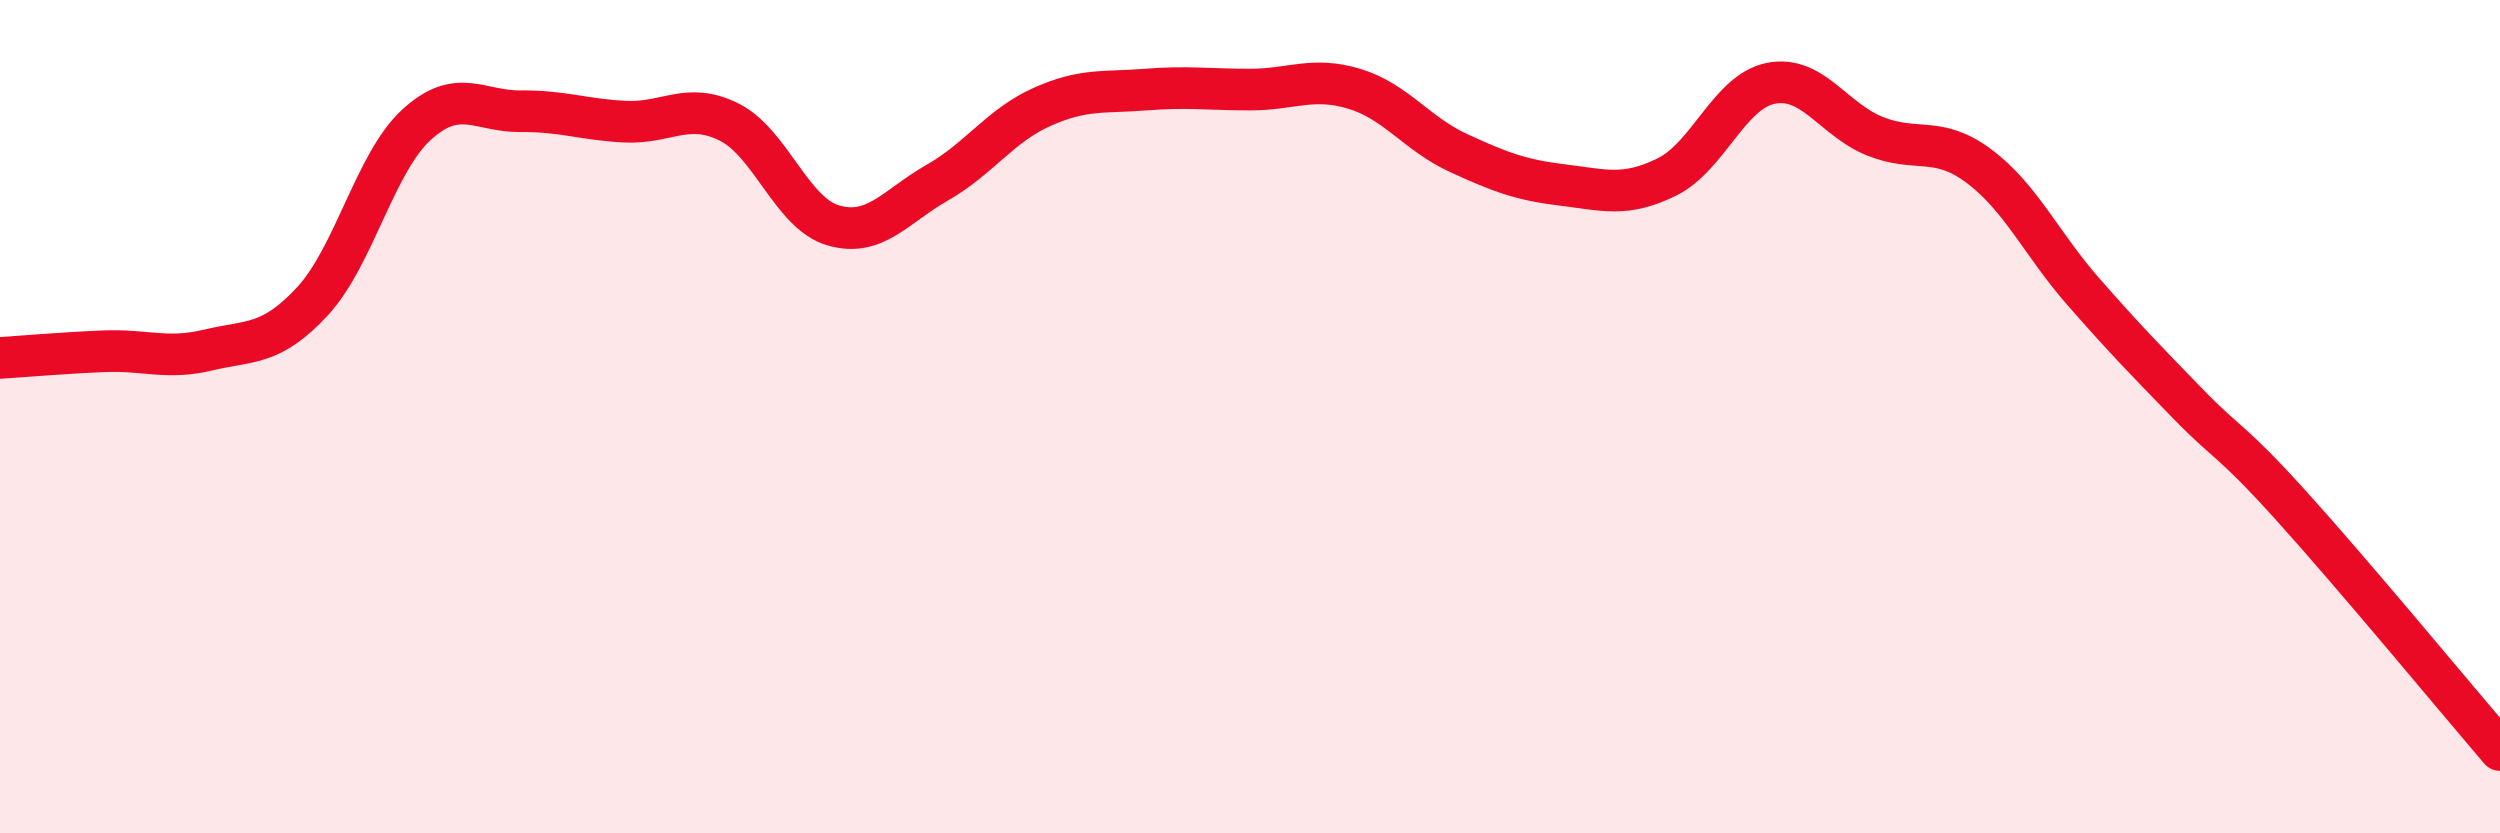
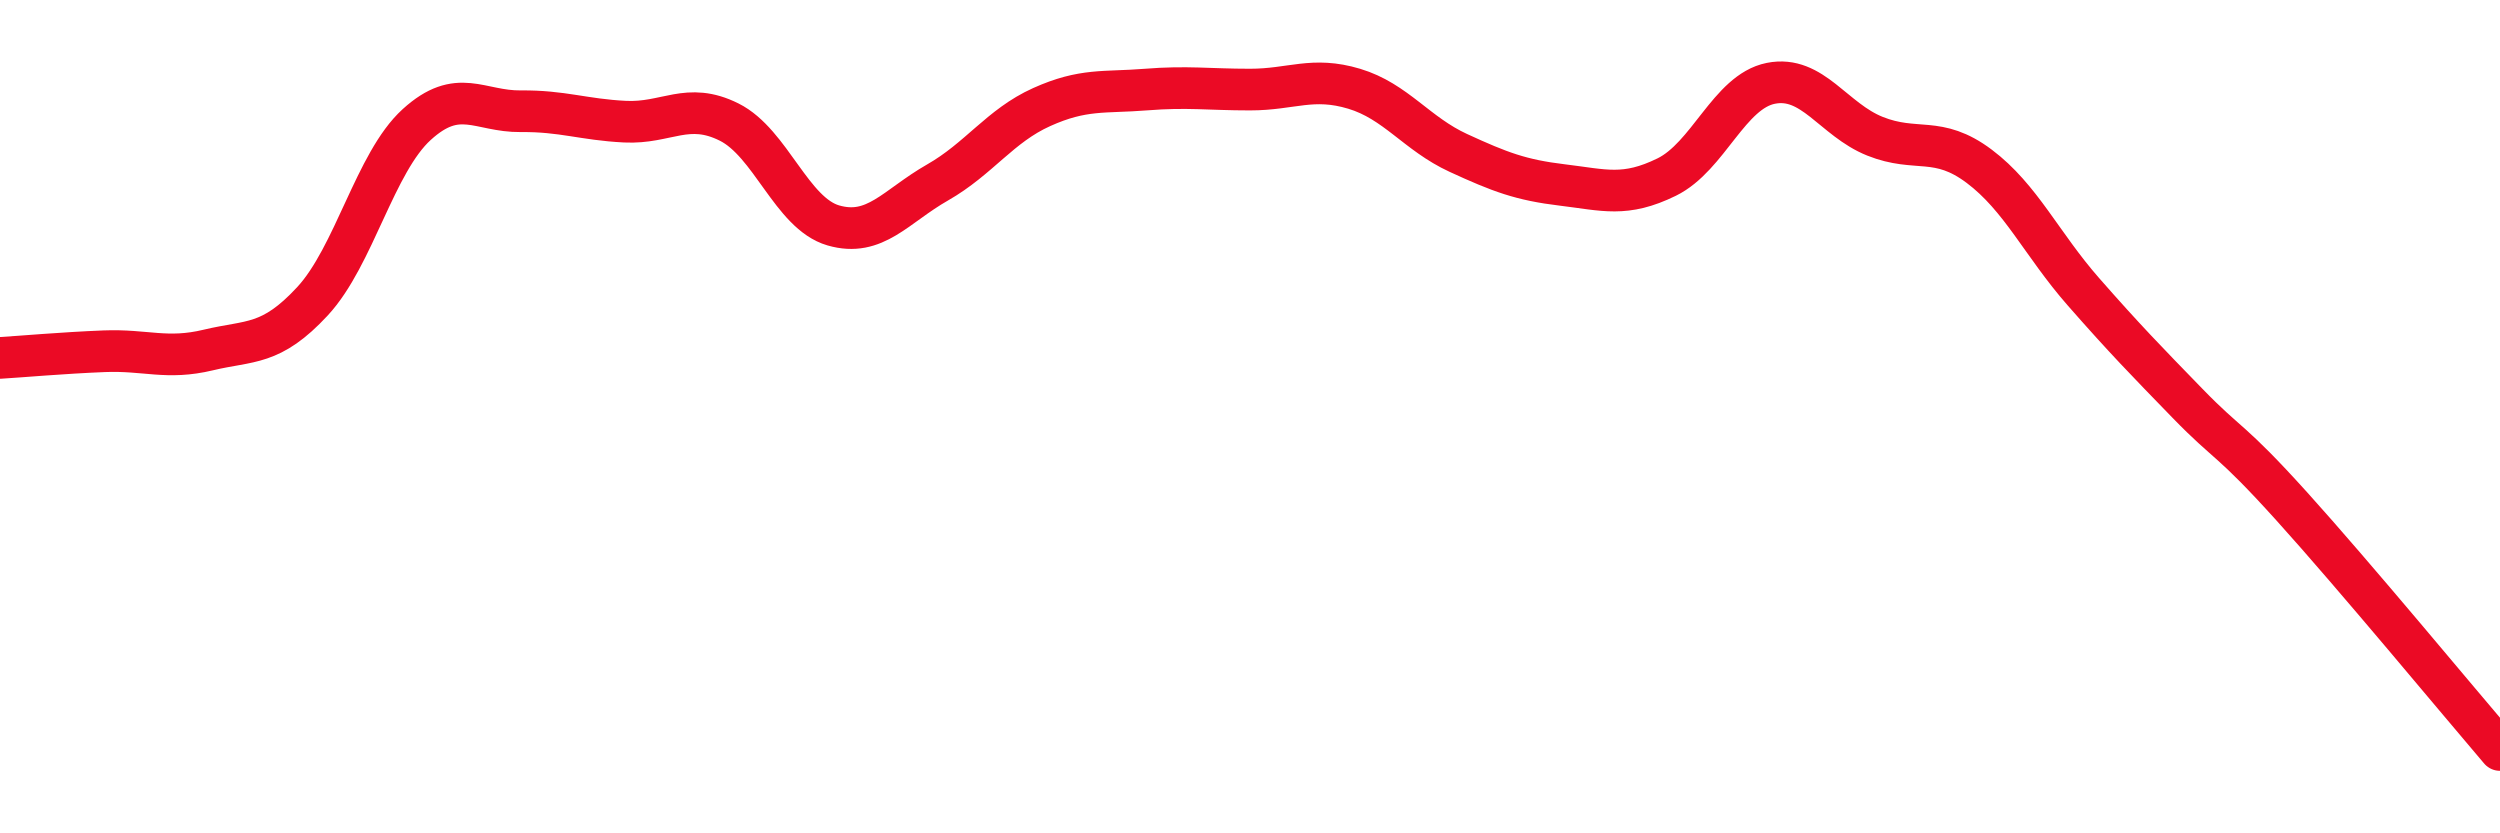
<svg xmlns="http://www.w3.org/2000/svg" width="60" height="20" viewBox="0 0 60 20">
-   <path d="M 0,8.59 C 0.5,8.56 1.5,8.47 2.5,8.43 C 3.5,8.39 4,8.64 5,8.4 C 6,8.16 6.5,8.31 7.5,7.23 C 8.5,6.15 9,3.9 10,2.99 C 11,2.08 11.5,2.68 12.5,2.67 C 13.5,2.66 14,2.87 15,2.92 C 16,2.97 16.5,2.43 17.5,2.93 C 18.5,3.43 19,5.12 20,5.41 C 21,5.7 21.5,4.95 22.5,4.38 C 23.5,3.81 24,3.02 25,2.57 C 26,2.12 26.5,2.23 27.5,2.15 C 28.5,2.07 29,2.15 30,2.15 C 31,2.15 31.5,1.83 32.5,2.13 C 33.5,2.43 34,3.21 35,3.67 C 36,4.13 36.5,4.32 37.5,4.44 C 38.5,4.56 39,4.74 40,4.25 C 41,3.76 41.5,2.2 42.5,2 C 43.5,1.8 44,2.87 45,3.27 C 46,3.67 46.5,3.24 47.5,3.99 C 48.5,4.74 49,5.86 50,7 C 51,8.14 51.5,8.65 52.5,9.68 C 53.5,10.71 53.5,10.49 55,12.15 C 56.5,13.81 59,16.83 60,18L60 20L0 20Z" fill="#EB0A25" opacity="0.1" stroke-linecap="round" stroke-linejoin="round" />
  <path d="M 0,8.59 C 0.5,8.56 1.5,8.47 2.5,8.43 C 3.5,8.39 4,8.64 5,8.4 C 6,8.16 6.5,8.31 7.5,7.23 C 8.5,6.15 9,3.9 10,2.99 C 11,2.08 11.5,2.68 12.5,2.67 C 13.5,2.66 14,2.87 15,2.92 C 16,2.97 16.5,2.43 17.5,2.93 C 18.5,3.43 19,5.12 20,5.41 C 21,5.7 21.5,4.95 22.5,4.38 C 23.5,3.81 24,3.02 25,2.57 C 26,2.12 26.5,2.23 27.5,2.15 C 28.5,2.07 29,2.15 30,2.15 C 31,2.15 31.5,1.83 32.5,2.13 C 33.5,2.43 34,3.21 35,3.67 C 36,4.13 36.5,4.32 37.5,4.44 C 38.5,4.56 39,4.74 40,4.25 C 41,3.76 41.5,2.2 42.5,2 C 43.5,1.8 44,2.87 45,3.27 C 46,3.67 46.5,3.24 47.5,3.99 C 48.5,4.74 49,5.86 50,7 C 51,8.14 51.5,8.65 52.5,9.68 C 53.5,10.71 53.5,10.49 55,12.15 C 56.5,13.81 59,16.83 60,18" stroke="#EB0A25" stroke-width="1" fill="none" stroke-linecap="round" stroke-linejoin="round" />
</svg>